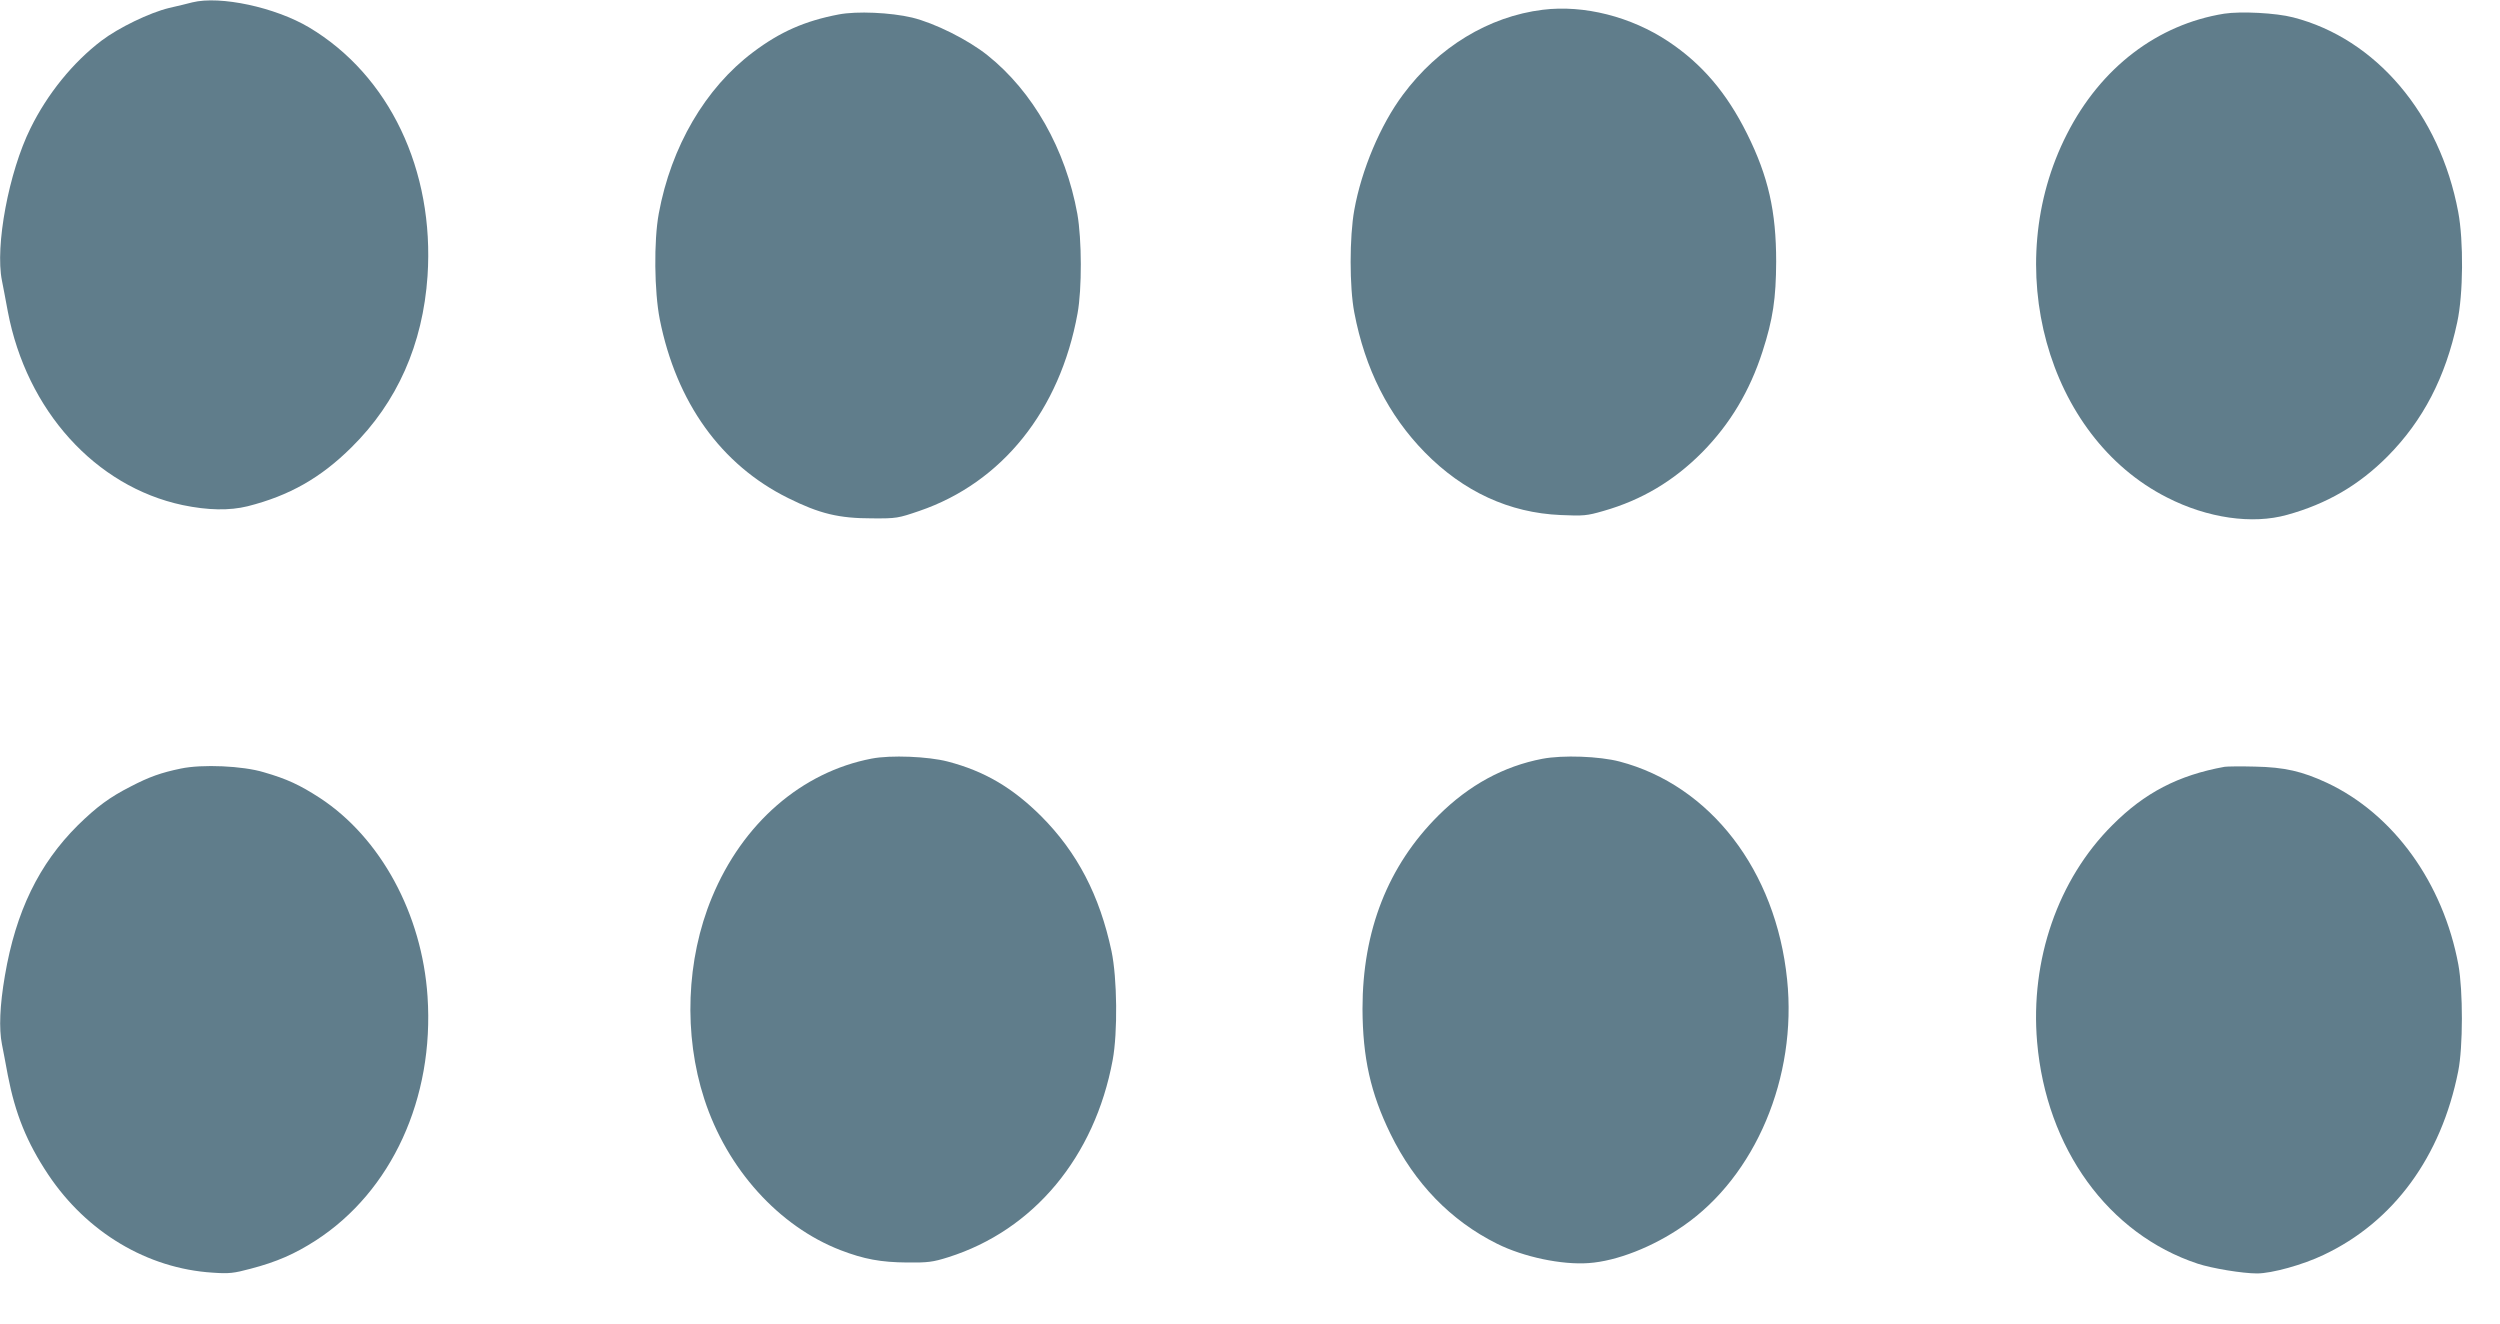
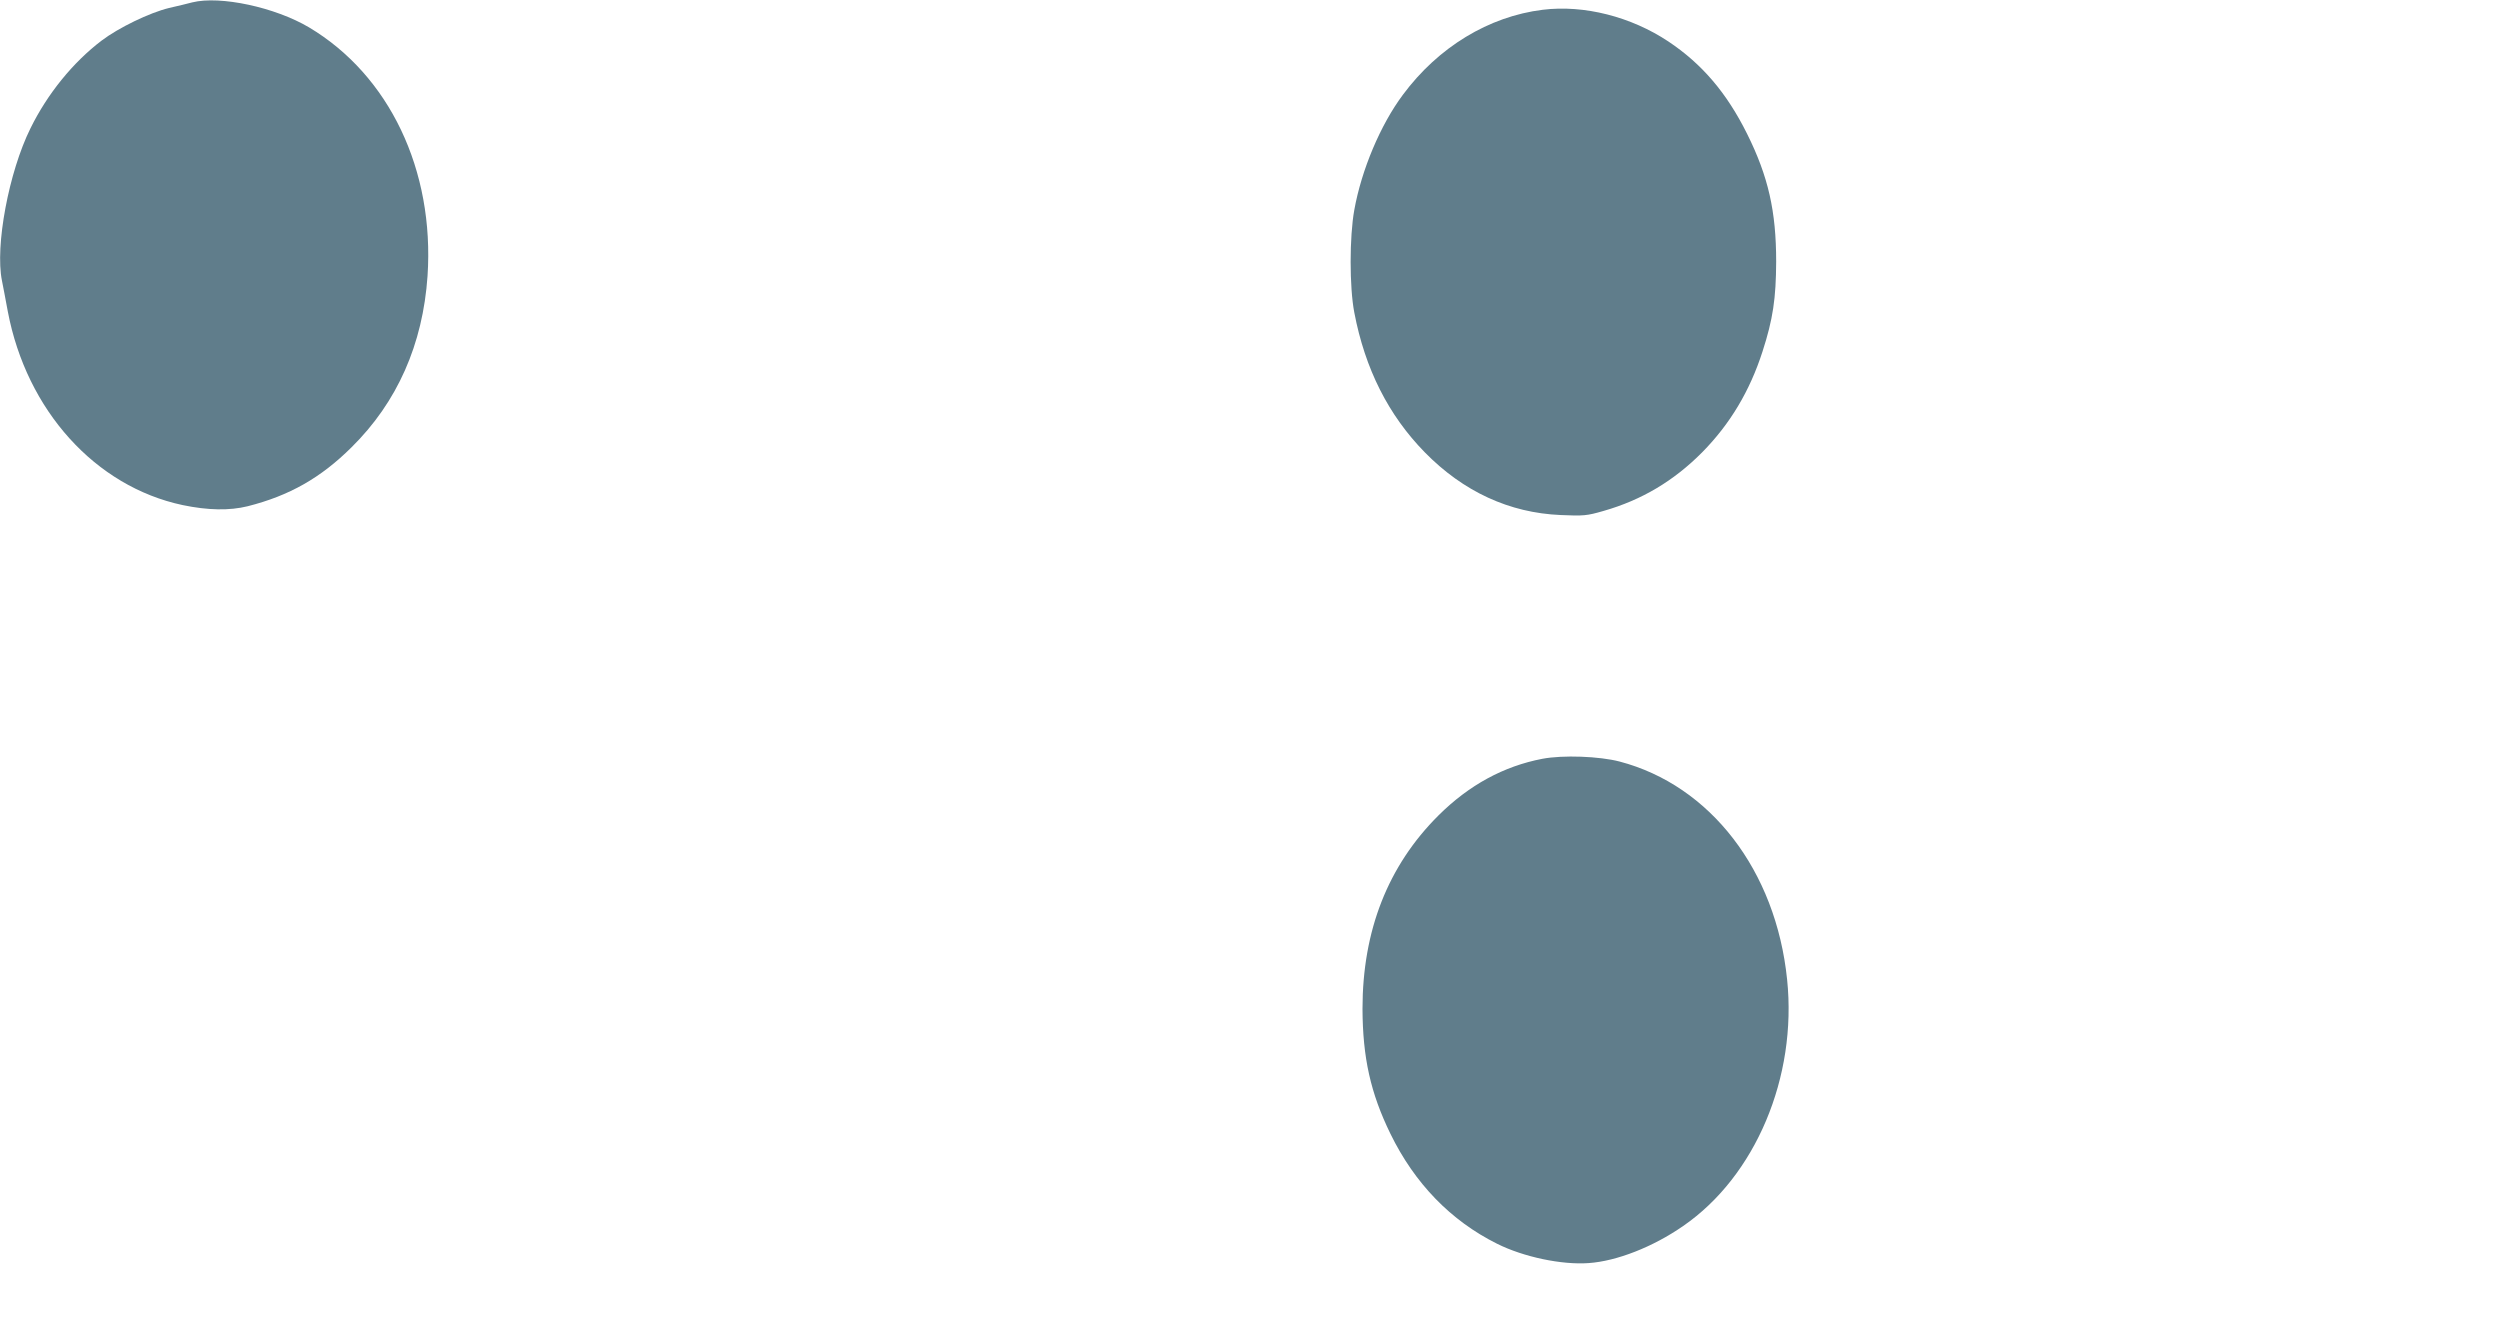
<svg xmlns="http://www.w3.org/2000/svg" version="1.0" width="1280pt" height="678pt" viewBox="0 0 1280 678" preserveAspectRatio="xMidYMid meet">
  <g transform="translate(0,678) scale(0.1,-0.1)" fill="#607d8b" stroke="none">
    <path d="M985 6768 c-22 -6 -76 -19 -120 -29 -99 -24 -258 -101 -345 -167 -146 -111 -277 -272 -364 -449 -111 -224 -182 -603 -146 -780 5 -26 19 -97 30 -158 96 -506 448 -896 895 -991 129 -27 240 -29 333 -6 213 54 374 145 532 302 234 231 365 527 389 877 36 542 -196 1028 -607 1273 -174 103 -454 163 -597 128z" />
-     <path d="M7899 6730 c-276 -34 -535 -191 -716 -435 -115 -154 -212 -384 -249 -590 -25 -138 -25 -395 0 -525 55 -289 175 -526 361 -716 197 -201 433 -310 696 -321 116 -5 133 -4 219 21 196 56 360 154 505 300 143 145 244 314 309 516 54 167 69 272 70 460 0 258 -40 436 -149 655 -104 209 -230 357 -402 472 -192 128 -433 189 -644 163z" />
-     <path d="M4294 6706 c-173 -33 -300 -89 -438 -193 -245 -184 -420 -484 -483 -826 -26 -140 -23 -400 5 -542 85 -426 314 -745 657 -915 161 -80 259 -104 430 -104 125 -1 134 1 242 38 424 145 720 515 810 1011 23 126 22 379 -1 510 -60 331 -227 626 -460 812 -100 80 -271 165 -386 193 -110 26 -283 34 -376 16z" />
-     <path d="M11388 6710 c-342 -55 -632 -276 -805 -616 -345 -675 -104 -1549 512 -1861 207 -106 437 -139 615 -89 203 56 368 152 515 300 181 183 296 404 356 686 31 143 33 417 5 565 -94 501 -421 887 -845 996 -88 23 -268 32 -353 19z" />
-     <path d="M4463 2896 c-359 -69 -661 -331 -818 -711 -132 -318 -146 -703 -39 -1032 116 -358 382 -652 698 -774 120 -46 206 -62 341 -63 105 -1 131 2 210 27 437 138 750 513 842 1010 26 141 23 419 -6 557 -61 286 -175 505 -360 691 -148 147 -291 231 -479 280 -100 26 -291 34 -389 15z" />
+     <path d="M7899 6730 c-276 -34 -535 -191 -716 -435 -115 -154 -212 -384 -249 -590 -25 -138 -25 -395 0 -525 55 -289 175 -526 361 -716 197 -201 433 -310 696 -321 116 -5 133 -4 219 21 196 56 360 154 505 300 143 145 244 314 309 516 54 167 69 272 70 460 0 258 -40 436 -149 655 -104 209 -230 357 -402 472 -192 128 -433 189 -644 163" />
    <path d="M7897 2895 c-198 -38 -375 -134 -532 -290 -259 -258 -389 -590 -389 -990 1 -250 41 -431 143 -640 124 -254 309 -445 546 -563 136 -68 332 -109 469 -99 144 10 330 83 484 190 370 255 584 762 532 1262 -57 558 -393 994 -858 1116 -103 27 -290 34 -395 14z" />
-     <path d="M926 2845 c-101 -21 -161 -42 -257 -92 -108 -55 -173 -103 -271 -199 -198 -197 -317 -440 -373 -770 -26 -151 -31 -271 -15 -351 5 -26 19 -97 30 -158 38 -197 97 -344 207 -509 197 -295 507 -481 842 -502 84 -6 108 -3 194 20 134 35 227 76 334 145 388 251 607 728 572 1249 -28 422 -240 813 -552 1017 -102 66 -168 97 -286 131 -108 33 -316 42 -425 19z" />
-     <path d="M11390 2854 c-237 -43 -410 -133 -575 -299 -278 -277 -421 -690 -385 -1110 47 -545 364 -983 822 -1135 73 -24 229 -50 304 -50 75 0 235 44 341 95 358 169 602 502 689 940 25 124 25 412 1 545 -78 420 -332 772 -673 932 -127 59 -217 80 -369 83 -71 2 -141 1 -155 -1z" />
  </g>
</svg>